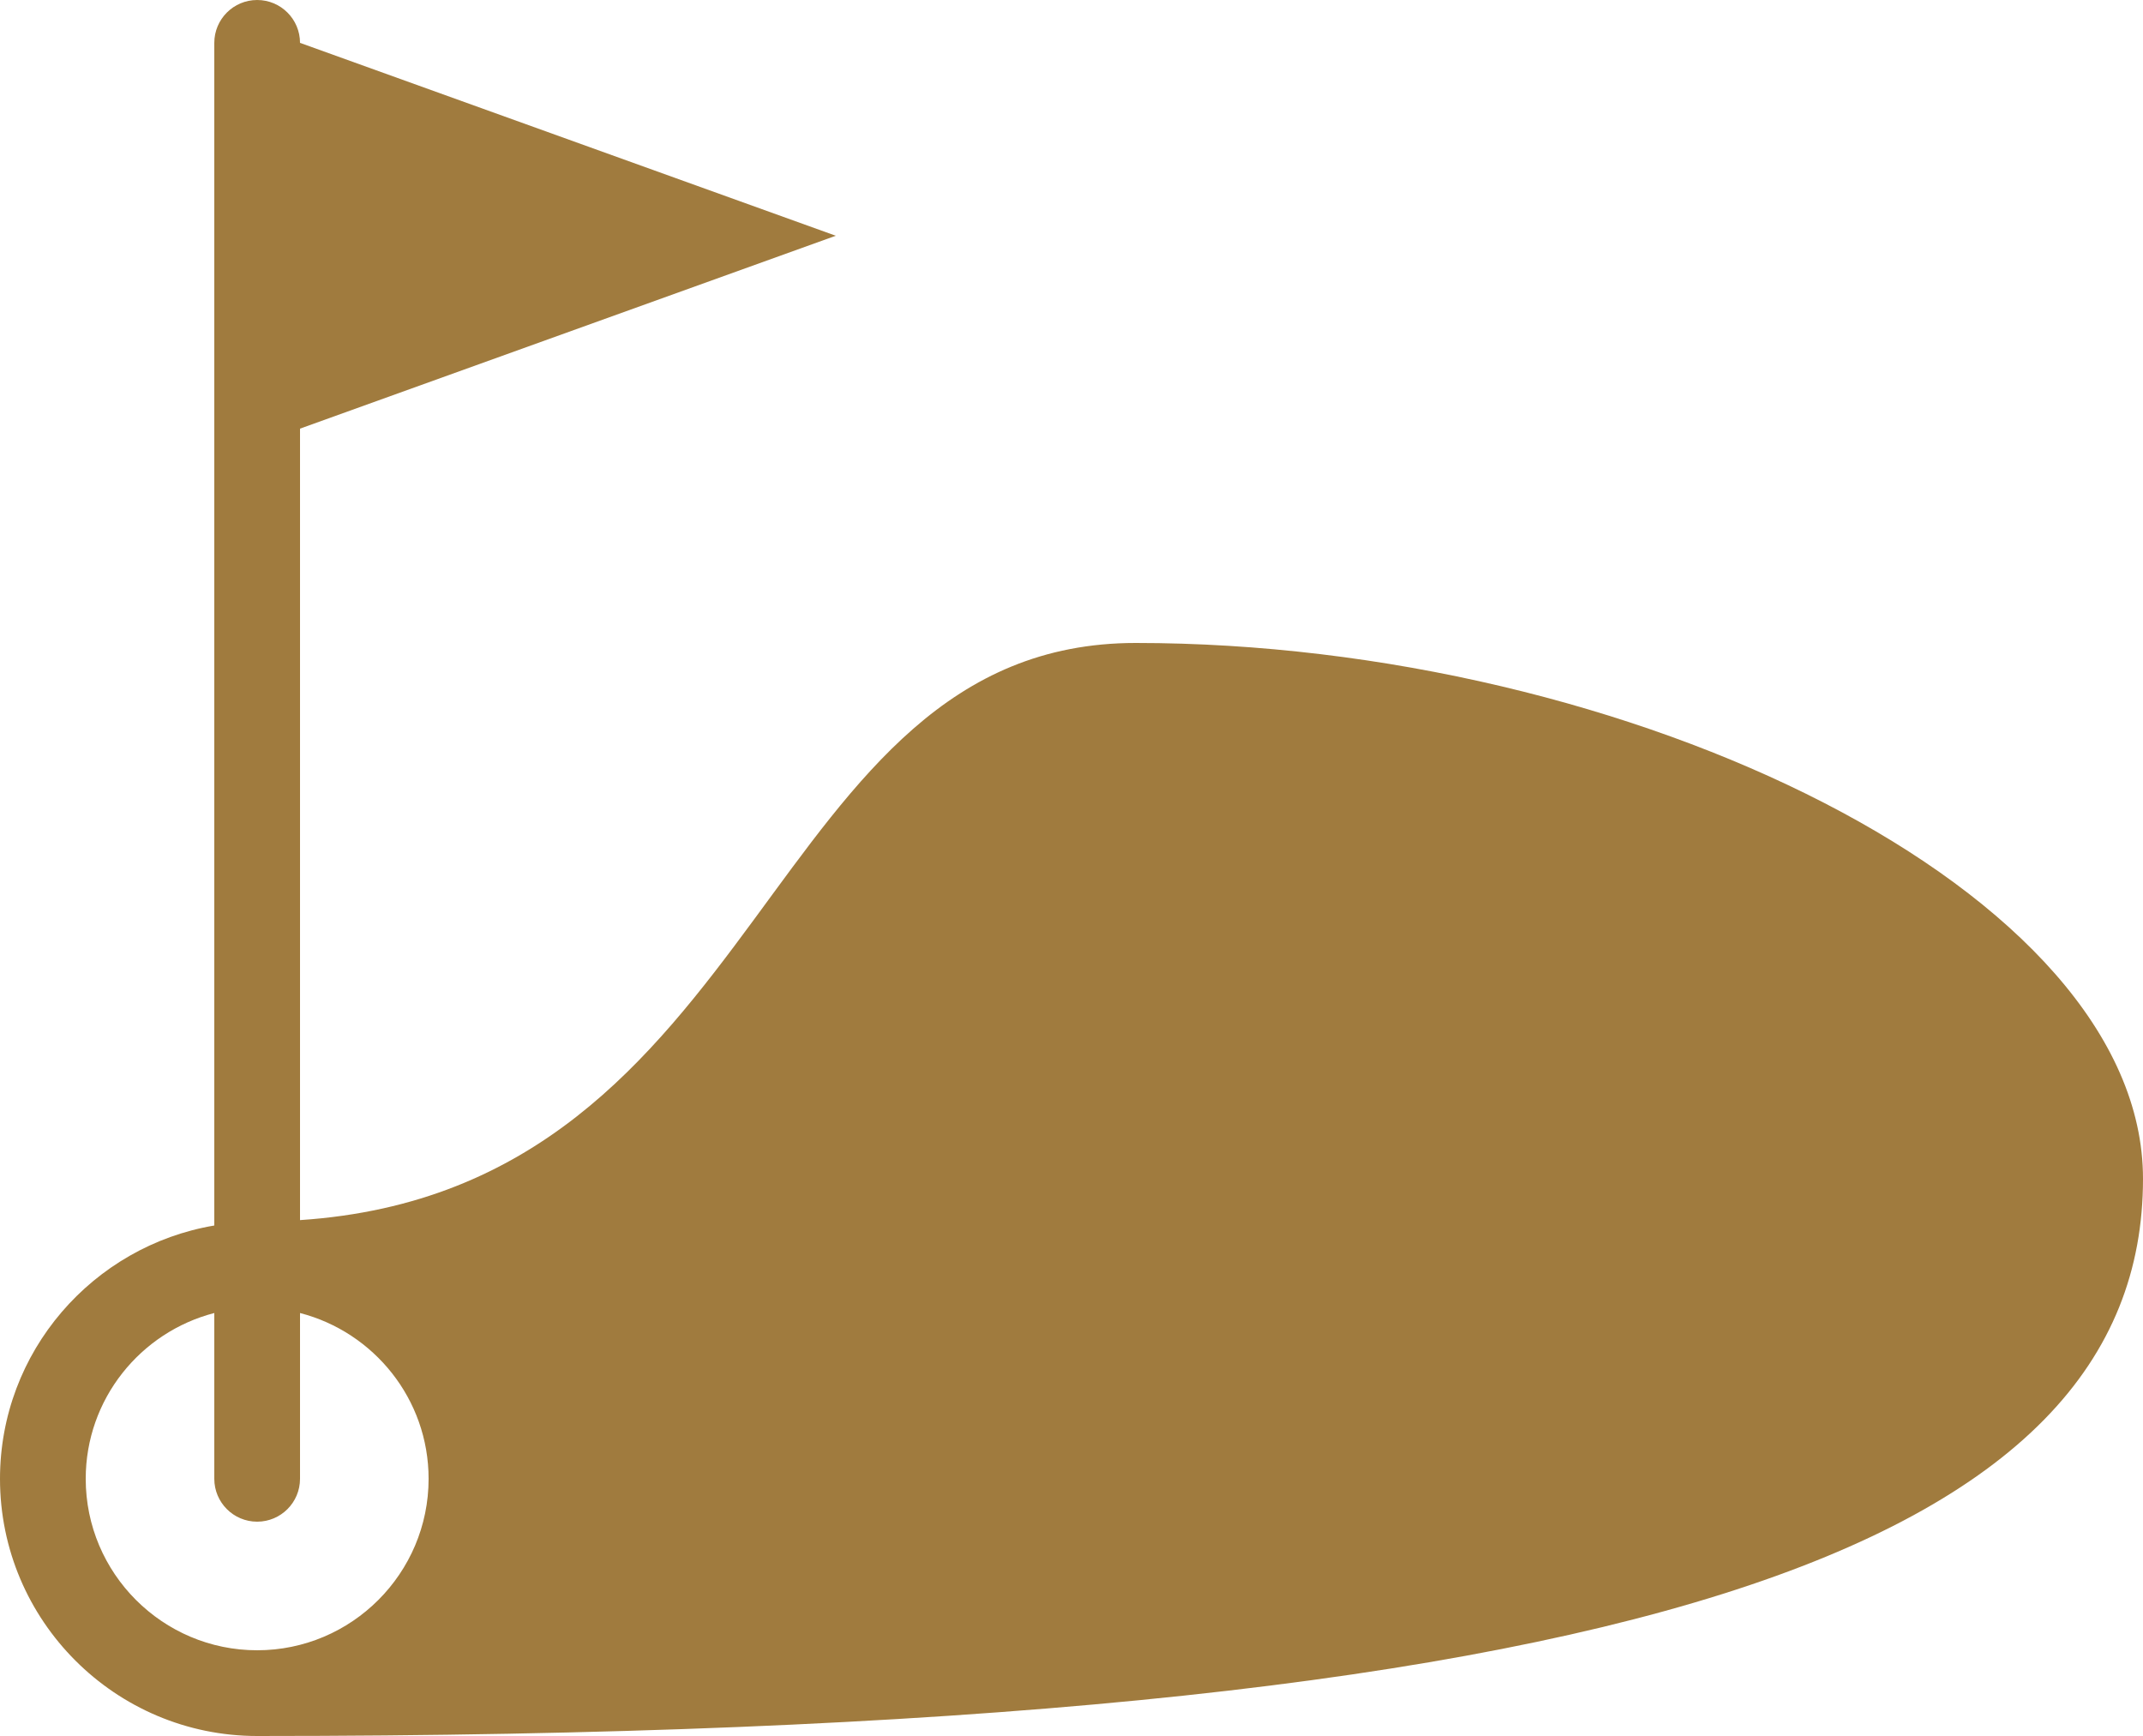
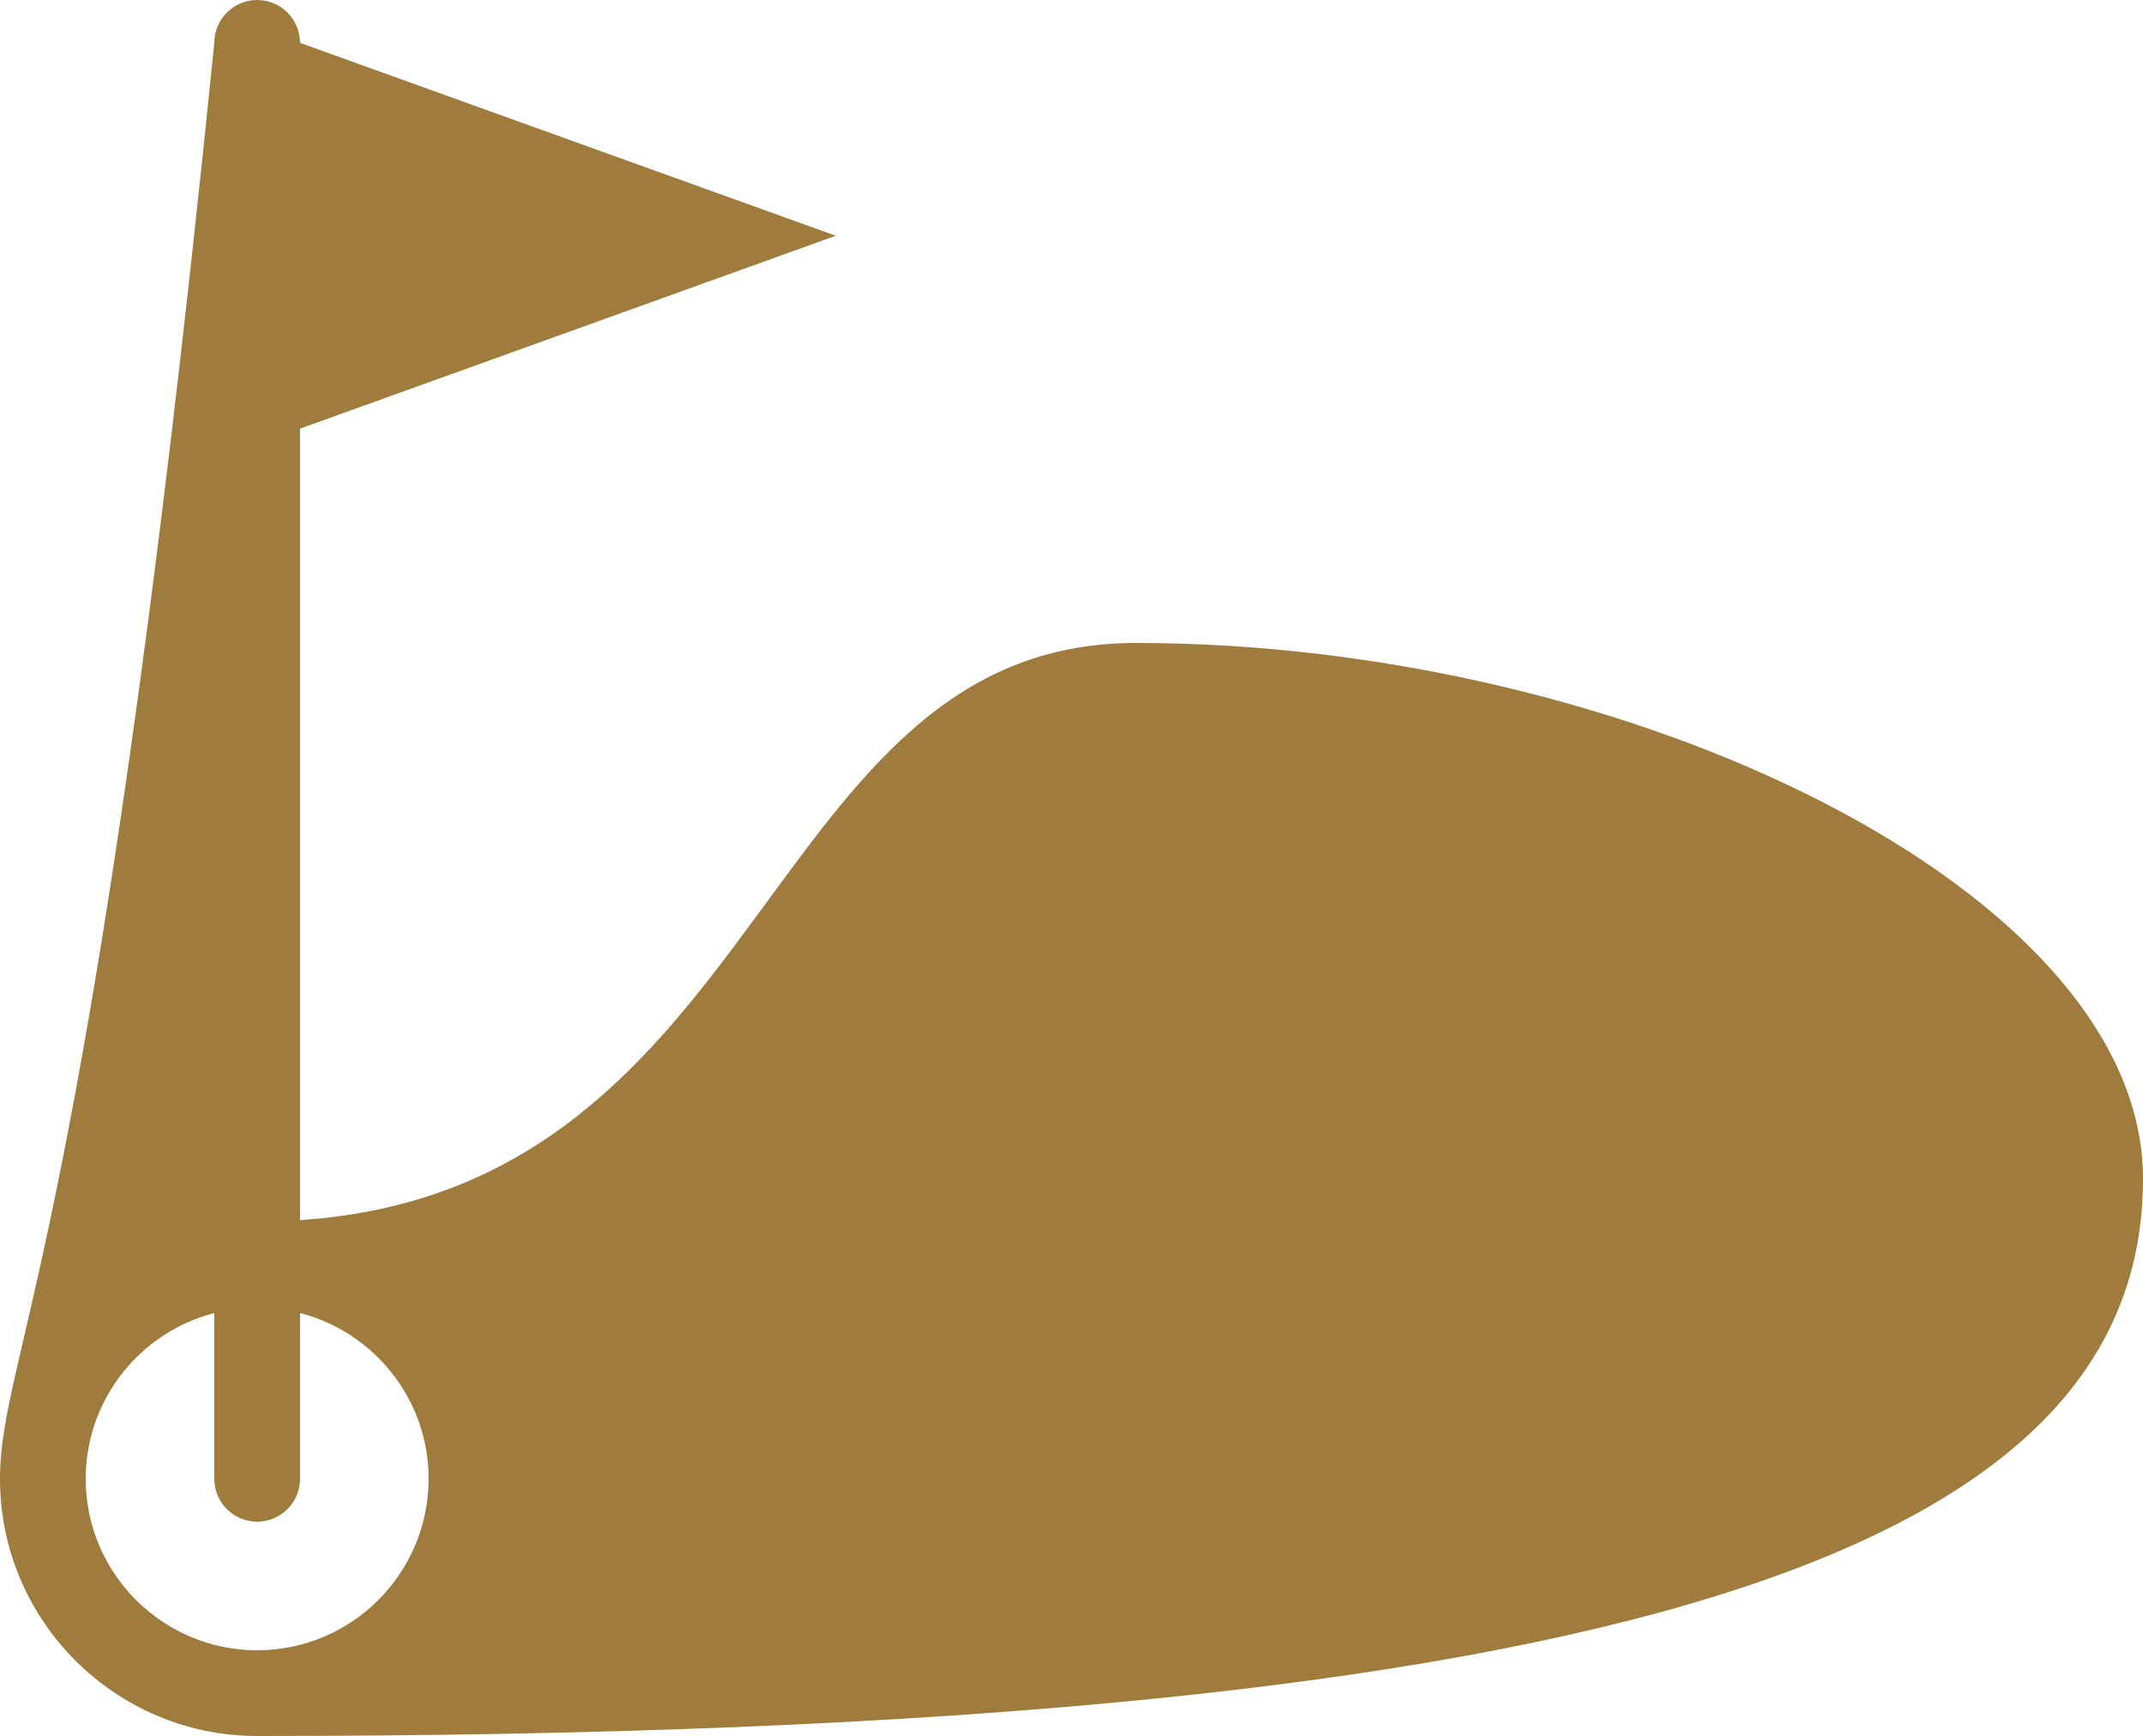
<svg xmlns="http://www.w3.org/2000/svg" version="1.1" x="0px" y="0px" viewBox="0 0 100 81" enable-background="new 0 0 100 81" xml:space="preserve" aria-hidden="true" width="100px" height="81px" style="fill:url(#CerosGradient_id77f14ebae);">
  <defs>
    <linearGradient class="cerosgradient" data-cerosgradient="true" id="CerosGradient_id77f14ebae" gradientUnits="userSpaceOnUse" x1="50%" y1="100%" x2="50%" y2="0%">
      <stop offset="0%" stop-color="#A07B3E" />
      <stop offset="100%" stop-color="#A07B3E" />
    </linearGradient>
    <linearGradient />
  </defs>
-   <path d="M53,30c-17.484,0-17.047,25.468-39,26.929V20l25-9L14,2c0-1.104-0.896-2-2-2c-1.105,0-2,0.896-2,2v55.181  C4.334,58.137,0,63.066,0,69c0,6.617,5.383,12,12,12c0,0,0,0,0.001,0C77,81,100,72,100,55C100,41.572,76,30,53,30z M12,77  c-4.411,0-8-3.589-8-8c0-3.72,2.555-6.846,6-7.736V69c0,1.104,0.895,2,2,2c1.104,0,2-0.896,2-2v-7.736c3.445,0.891,6,4.017,6,7.736  C20,73.411,16.411,77,12,77z" style="fill:url(#CerosGradient_id77f14ebae);" />
+   <path d="M53,30c-17.484,0-17.047,25.468-39,26.929V20l25-9L14,2c0-1.104-0.896-2-2-2c-1.105,0-2,0.896-2,2C4.334,58.137,0,63.066,0,69c0,6.617,5.383,12,12,12c0,0,0,0,0.001,0C77,81,100,72,100,55C100,41.572,76,30,53,30z M12,77  c-4.411,0-8-3.589-8-8c0-3.72,2.555-6.846,6-7.736V69c0,1.104,0.895,2,2,2c1.104,0,2-0.896,2-2v-7.736c3.445,0.891,6,4.017,6,7.736  C20,73.411,16.411,77,12,77z" style="fill:url(#CerosGradient_id77f14ebae);" />
</svg>